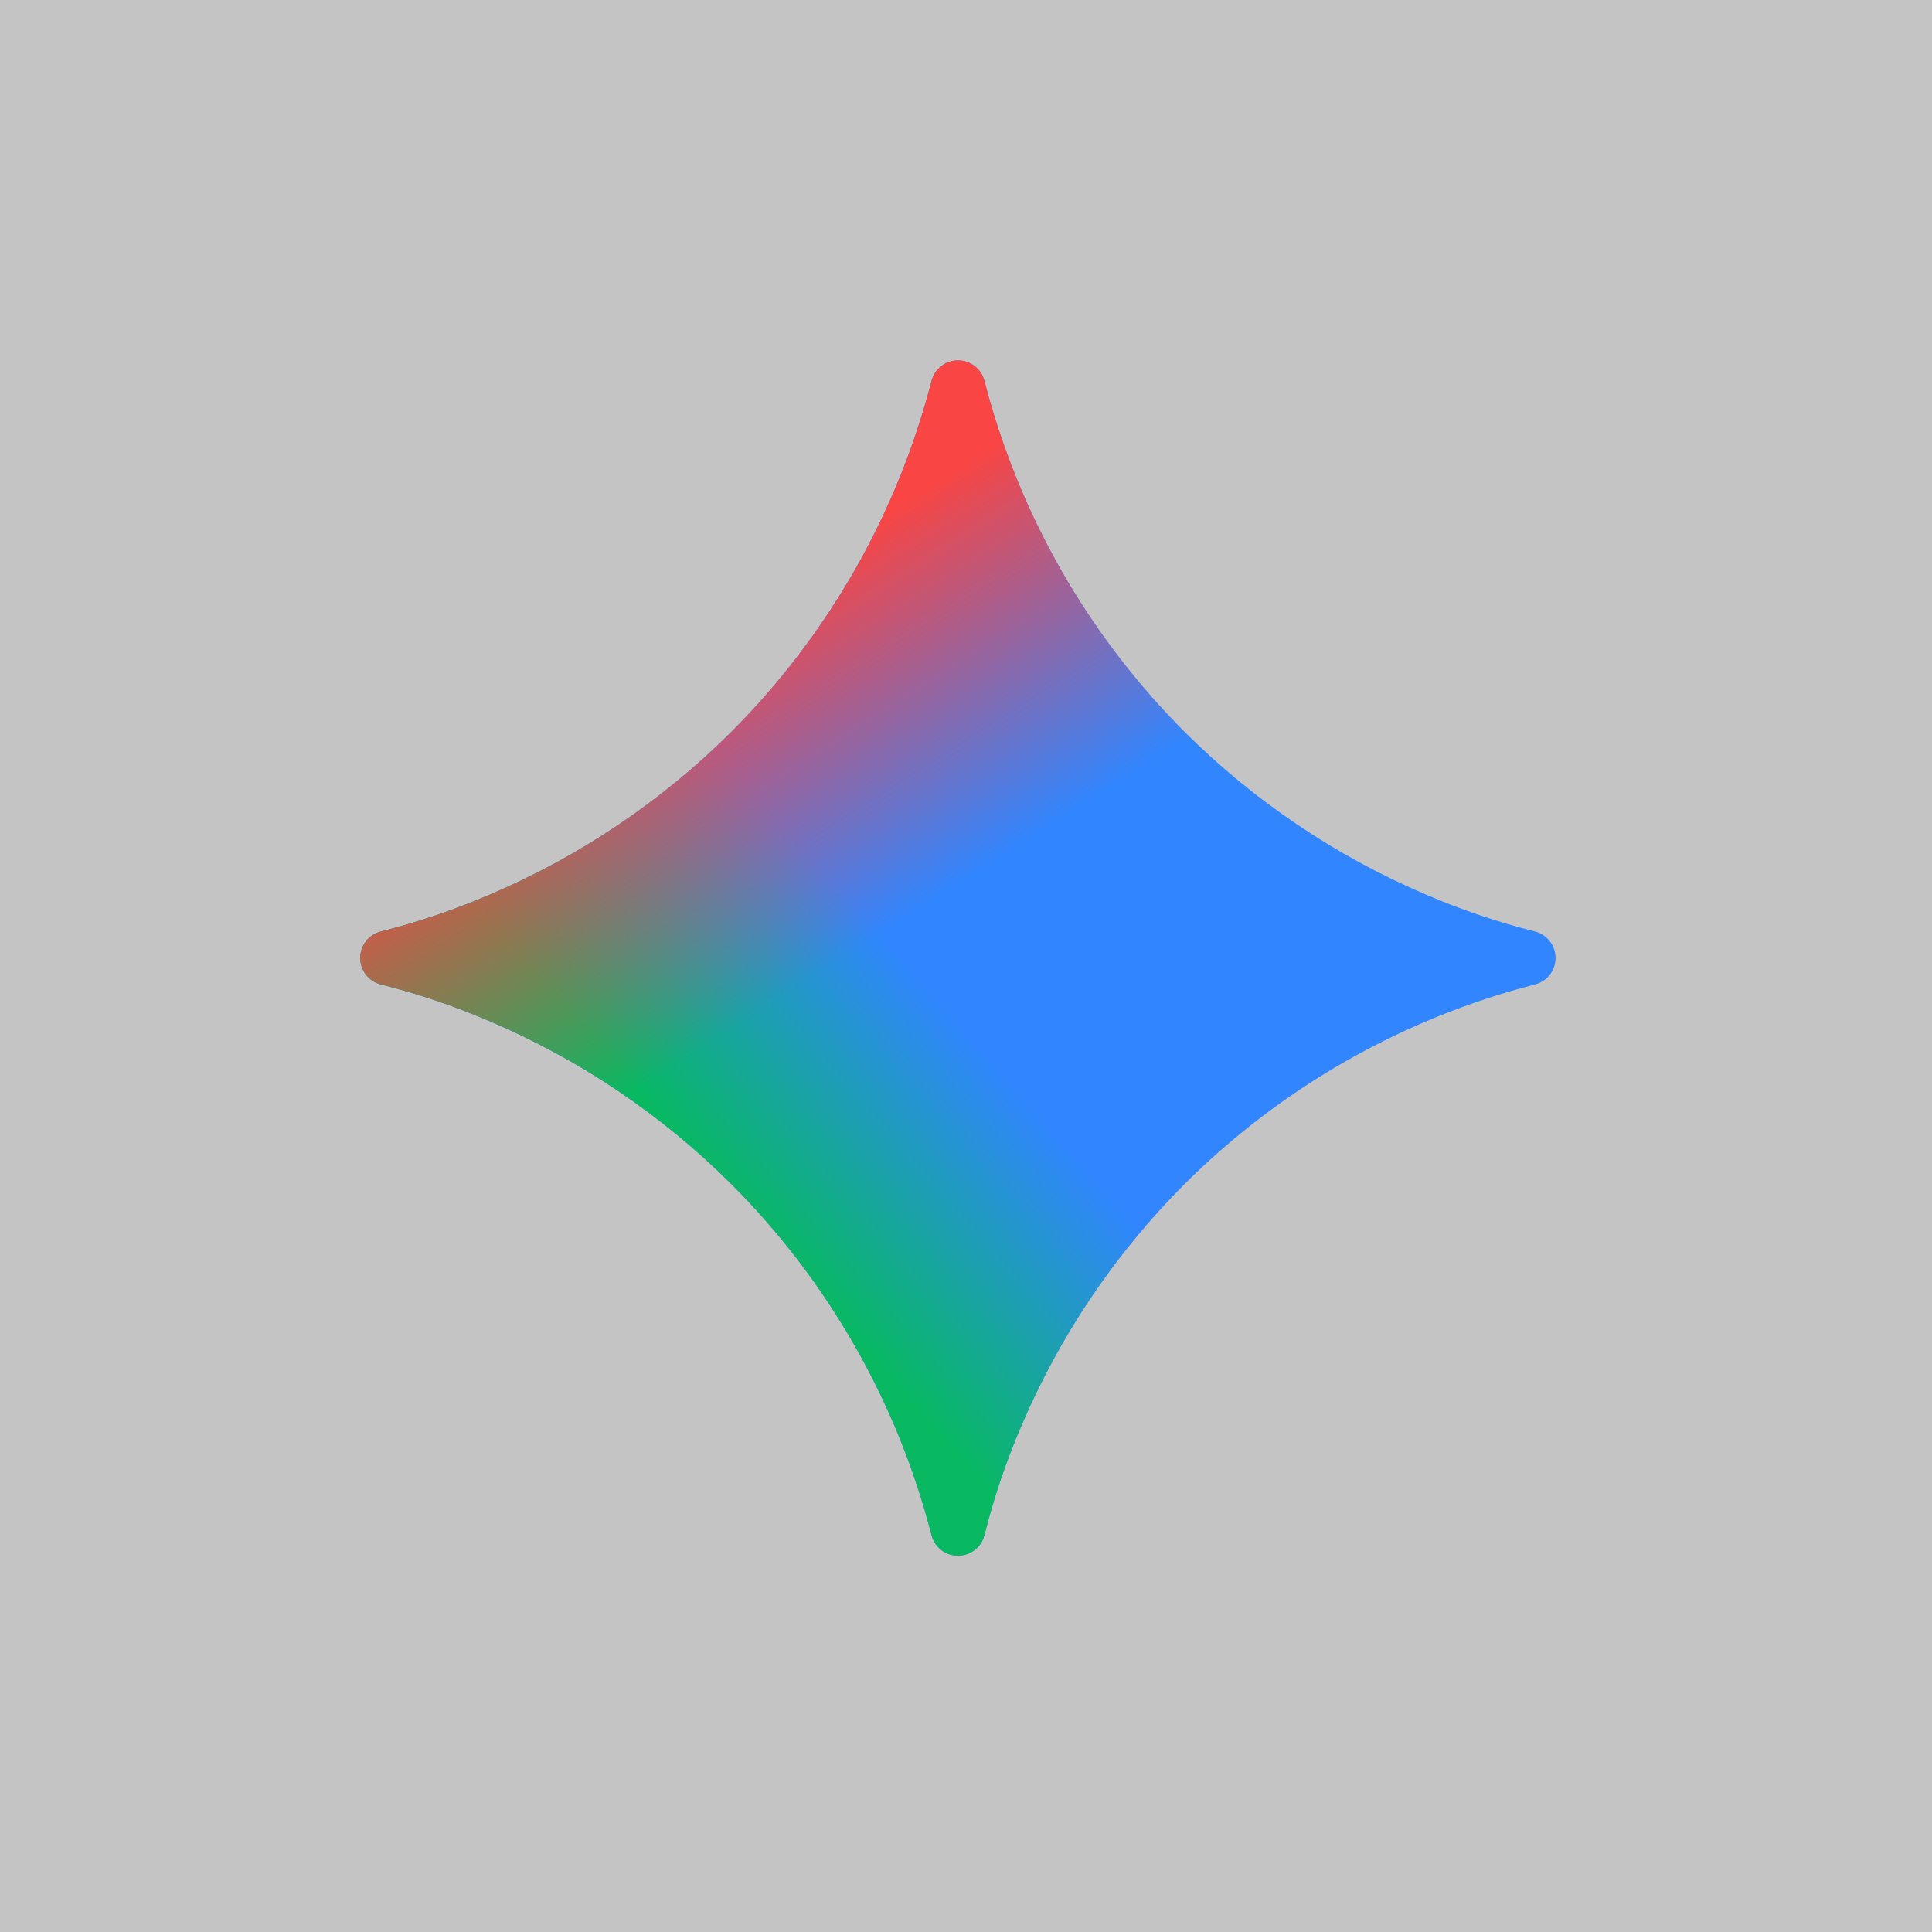
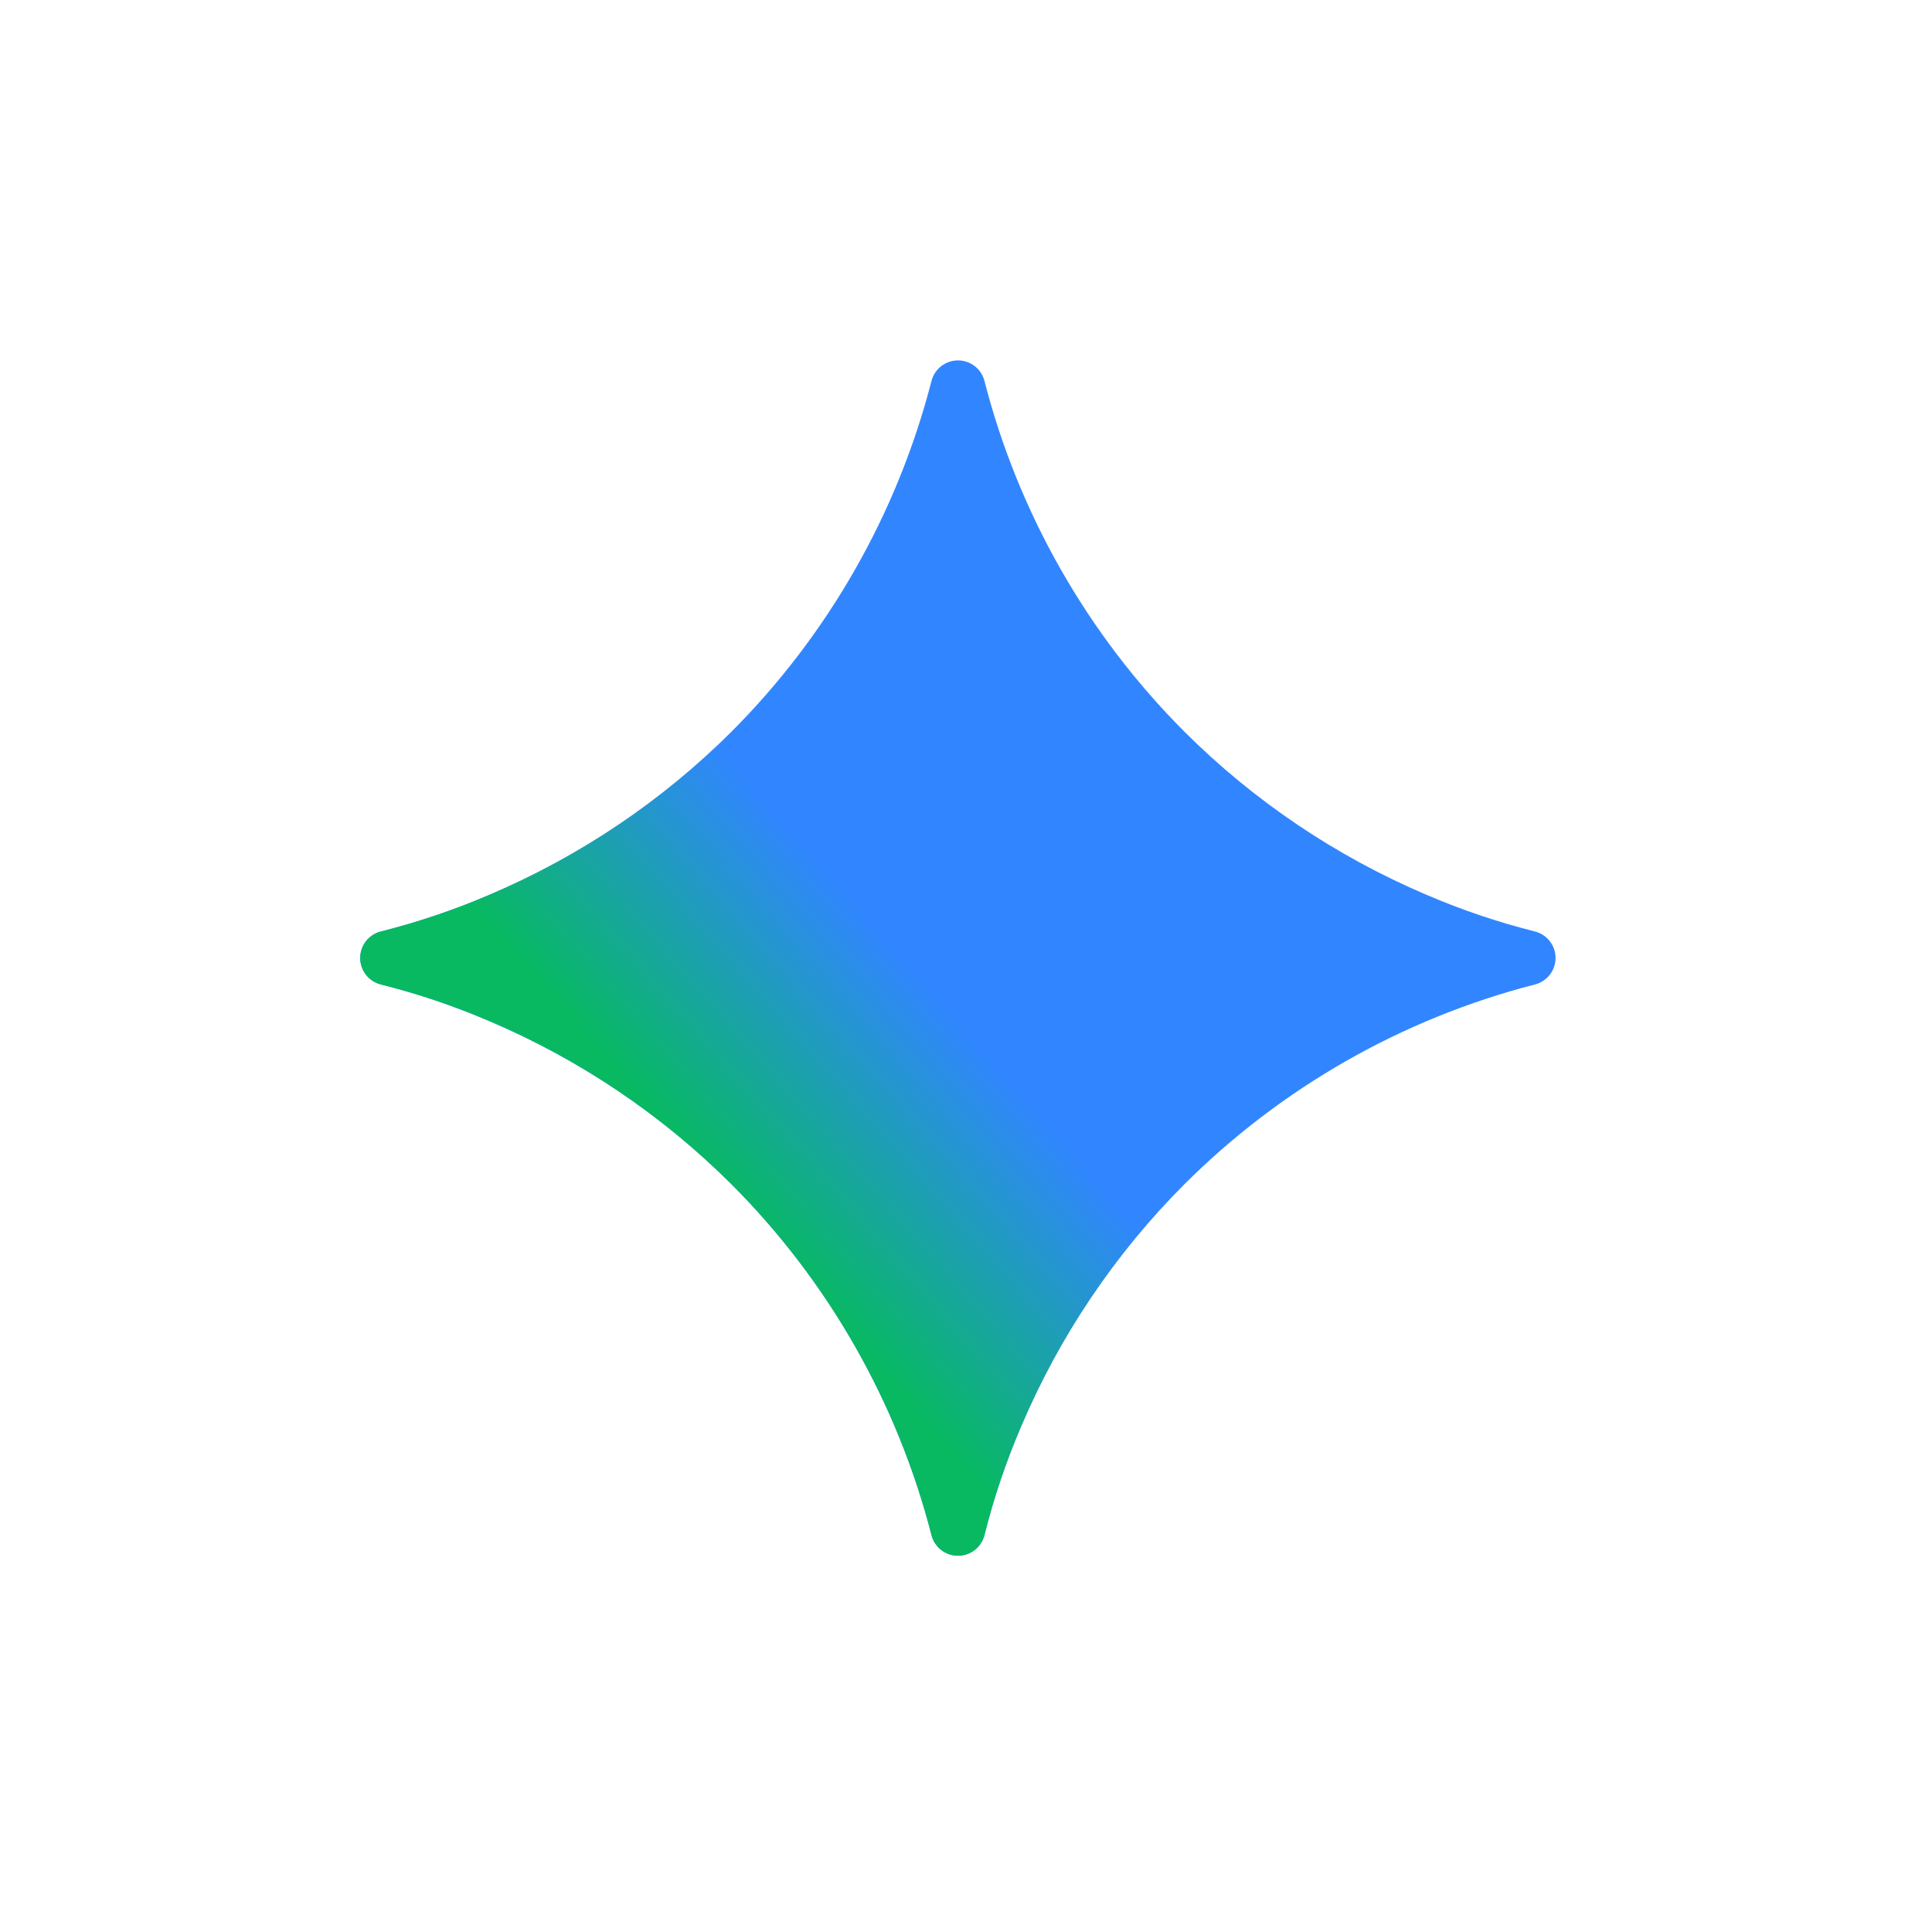
<svg xmlns="http://www.w3.org/2000/svg" width="120" height="120" viewBox="0 0 120 120" fill="none">
-   <rect width="120" height="120" fill="#C4C4C4" />
  <path d="M88.579 55.568C82.972 53.181 77.874 49.743 73.56 45.44C67.552 39.42 63.266 31.901 61.147 23.664C61.054 23.298 60.842 22.974 60.544 22.742C60.246 22.511 59.879 22.385 59.502 22.385C59.124 22.385 58.758 22.511 58.46 22.742C58.162 22.974 57.949 23.298 57.856 23.664C55.733 31.9 51.446 39.418 45.44 45.44C41.125 49.743 36.027 53.181 30.421 55.568C28.227 56.513 25.973 57.273 23.664 57.856C23.296 57.947 22.969 58.158 22.735 58.456C22.501 58.755 22.374 59.123 22.374 59.502C22.374 59.881 22.501 60.249 22.735 60.547C22.969 60.845 23.296 61.057 23.664 61.147C25.973 61.727 28.221 62.487 30.421 63.432C36.028 65.819 41.126 69.257 45.44 73.56C51.449 79.581 55.737 87.101 57.856 95.339C57.947 95.707 58.158 96.034 58.456 96.268C58.755 96.502 59.123 96.629 59.502 96.629C59.881 96.629 60.249 96.502 60.547 96.268C60.845 96.034 61.057 95.707 61.147 95.339C61.727 93.027 62.487 90.779 63.432 88.579C65.819 82.972 69.257 77.874 73.56 73.56C79.581 67.552 87.101 63.266 95.339 61.147C95.705 61.054 96.029 60.842 96.261 60.544C96.493 60.246 96.619 59.879 96.619 59.502C96.619 59.124 96.493 58.758 96.261 58.46C96.029 58.162 95.705 57.949 95.339 57.856C93.028 57.275 90.768 56.51 88.579 55.568Z" fill="#3186FF" />
  <path d="M88.579 55.568C82.972 53.181 77.874 49.743 73.56 45.44C67.552 39.42 63.266 31.901 61.147 23.664C61.054 23.298 60.842 22.974 60.544 22.742C60.246 22.511 59.879 22.385 59.502 22.385C59.124 22.385 58.758 22.511 58.46 22.742C58.162 22.974 57.949 23.298 57.856 23.664C55.733 31.9 51.446 39.418 45.44 45.44C41.125 49.743 36.027 53.181 30.421 55.568C28.227 56.513 25.973 57.273 23.664 57.856C23.296 57.947 22.969 58.158 22.735 58.456C22.501 58.755 22.374 59.123 22.374 59.502C22.374 59.881 22.501 60.249 22.735 60.547C22.969 60.845 23.296 61.057 23.664 61.147C25.973 61.727 28.221 62.487 30.421 63.432C36.028 65.819 41.126 69.257 45.44 73.56C51.449 79.581 55.737 87.101 57.856 95.339C57.947 95.707 58.158 96.034 58.456 96.268C58.755 96.502 59.123 96.629 59.502 96.629C59.881 96.629 60.249 96.502 60.547 96.268C60.845 96.034 61.057 95.707 61.147 95.339C61.727 93.027 62.487 90.779 63.432 88.579C65.819 82.972 69.257 77.874 73.56 73.56C79.581 67.552 87.101 63.266 95.339 61.147C95.705 61.054 96.029 60.842 96.261 60.544C96.493 60.246 96.619 59.879 96.619 59.502C96.619 59.124 96.493 58.758 96.261 58.46C96.029 58.162 95.705 57.949 95.339 57.856C93.028 57.275 90.768 56.51 88.579 55.568Z" fill="url(#paint0_linear_4_60)" />
-   <path d="M88.579 55.568C82.972 53.181 77.874 49.743 73.56 45.44C67.552 39.42 63.266 31.901 61.147 23.664C61.054 23.298 60.842 22.974 60.544 22.742C60.246 22.511 59.879 22.385 59.502 22.385C59.124 22.385 58.758 22.511 58.46 22.742C58.162 22.974 57.949 23.298 57.856 23.664C55.733 31.9 51.446 39.418 45.44 45.44C41.125 49.743 36.027 53.181 30.421 55.568C28.227 56.513 25.973 57.273 23.664 57.856C23.296 57.947 22.969 58.158 22.735 58.456C22.501 58.755 22.374 59.123 22.374 59.502C22.374 59.881 22.501 60.249 22.735 60.547C22.969 60.845 23.296 61.057 23.664 61.147C25.973 61.727 28.221 62.487 30.421 63.432C36.028 65.819 41.126 69.257 45.44 73.56C51.449 79.581 55.737 87.101 57.856 95.339C57.947 95.707 58.158 96.034 58.456 96.268C58.755 96.502 59.123 96.629 59.502 96.629C59.881 96.629 60.249 96.502 60.547 96.268C60.845 96.034 61.057 95.707 61.147 95.339C61.727 93.027 62.487 90.779 63.432 88.579C65.819 82.972 69.257 77.874 73.56 73.56C79.581 67.552 87.101 63.266 95.339 61.147C95.705 61.054 96.029 60.842 96.261 60.544C96.493 60.246 96.619 59.879 96.619 59.502C96.619 59.124 96.493 58.758 96.261 58.46C96.029 58.162 95.705 57.949 95.339 57.856C93.028 57.275 90.768 56.51 88.579 55.568Z" fill="url(#paint1_linear_4_60)" />
  <defs>
    <linearGradient id="paint0_linear_4_60" x1="42.625" y1="71.312" x2="56.125" y2="59.5" gradientUnits="userSpaceOnUse">
      <stop stop-color="#08B962" />
      <stop offset="1" stop-color="#08B962" stop-opacity="0" />
    </linearGradient>
    <linearGradient id="paint1_linear_4_60" x1="46" y1="37.562" x2="57.812" y2="56.125" gradientUnits="userSpaceOnUse">
      <stop stop-color="#F94543" />
      <stop offset="1" stop-color="#F94543" stop-opacity="0" />
    </linearGradient>
  </defs>
</svg>